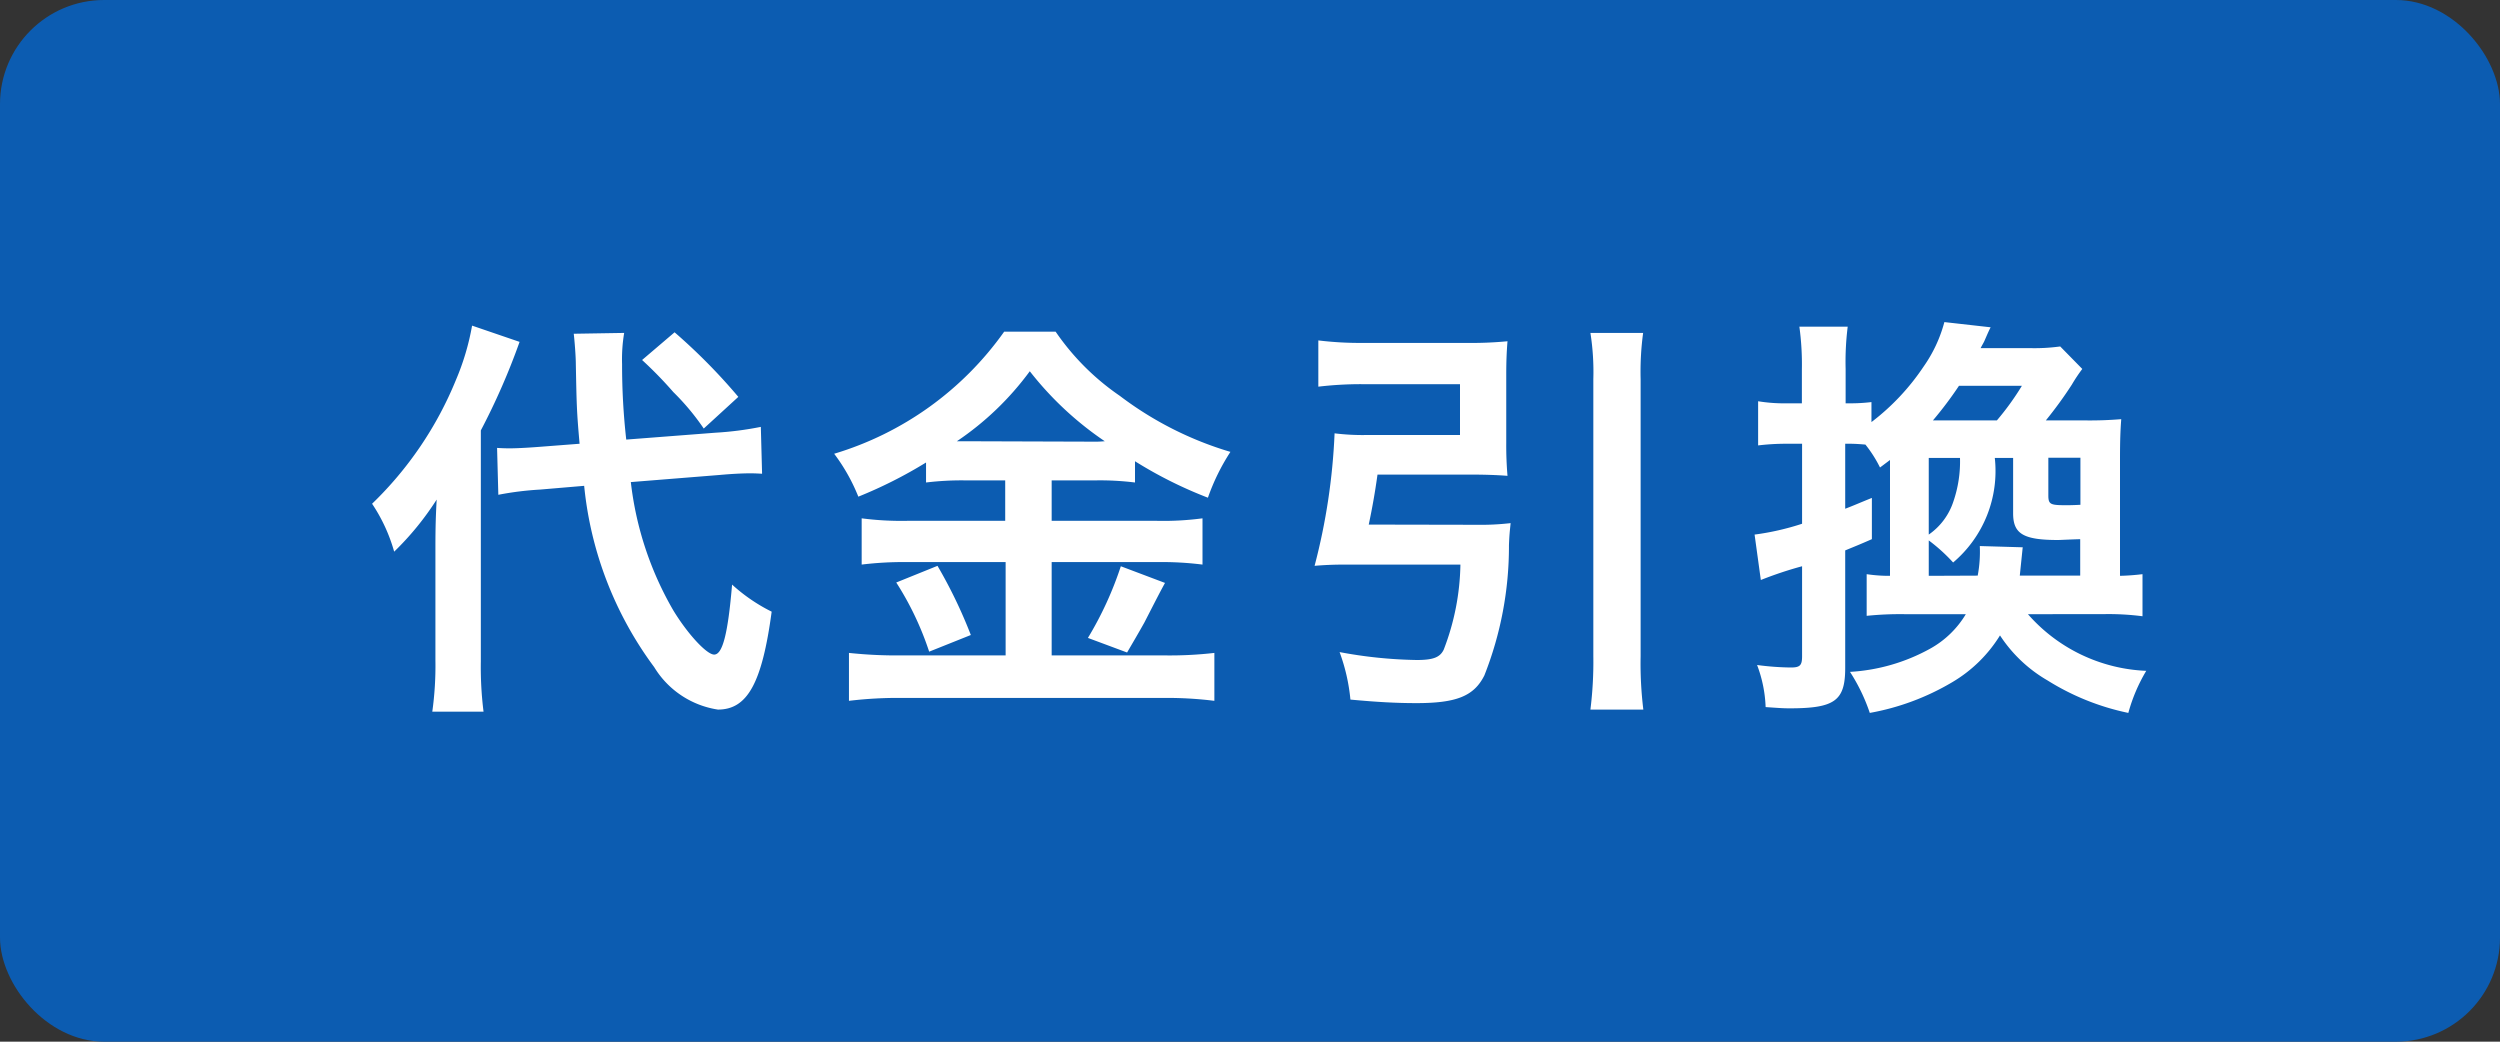
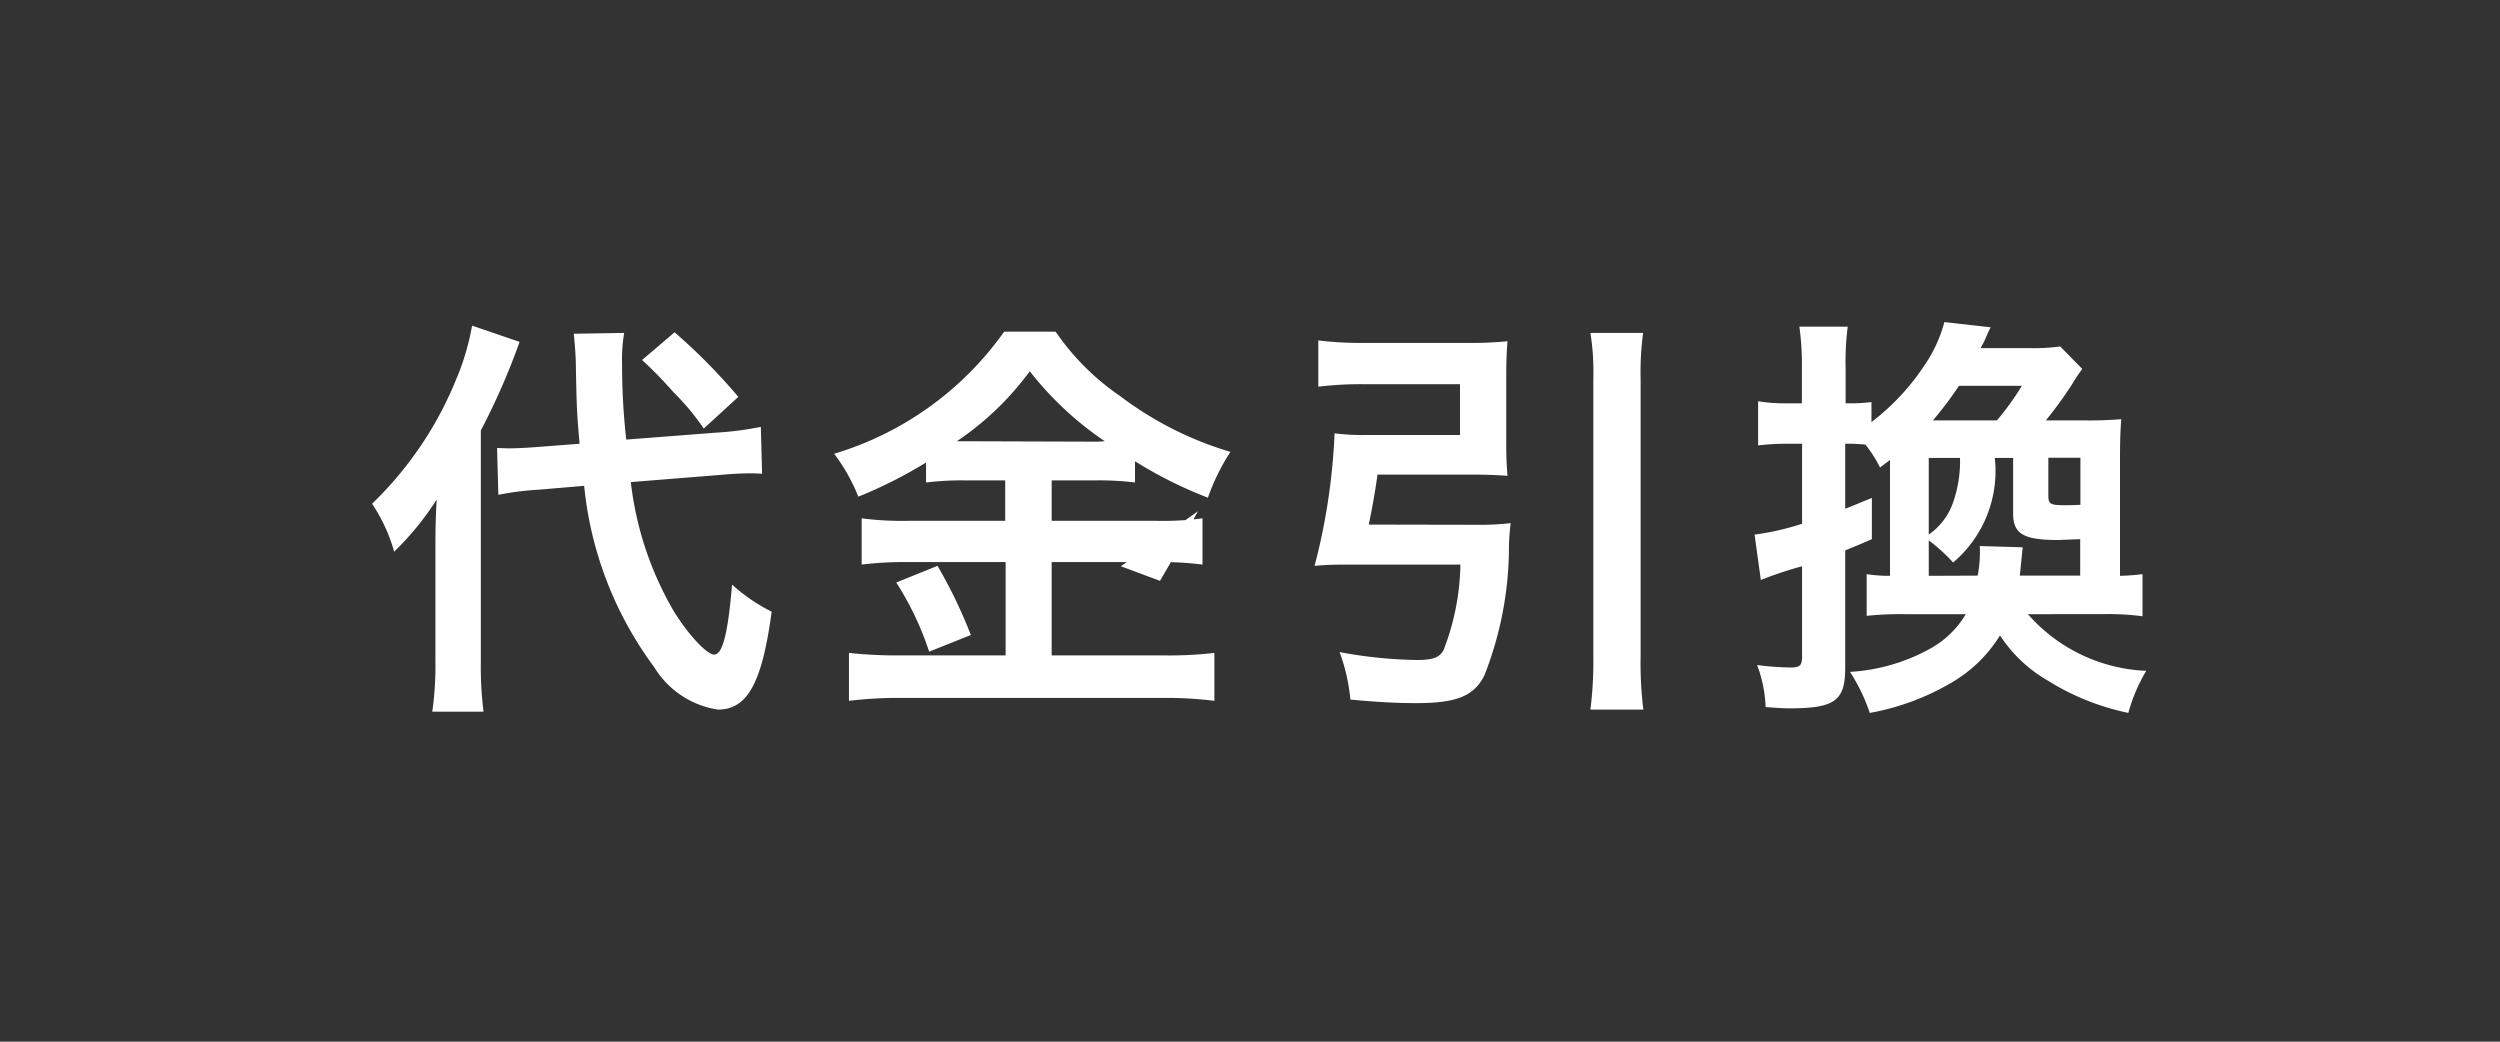
<svg xmlns="http://www.w3.org/2000/svg" width="48" height="20" viewBox="0 0 48 20">
  <rect x="0" y="0" width="48" height="20" fill="#333333" stroke="none" />
  <g transform="translate(-.298 -.846)">
-     <rect data-name="長方形 1321" width="48" height="20" rx="2" transform="translate(.298 .846)" style="fill:#0c5cb1" />
-     <path data-name="パス 761" d="M6.808-3.88c.264-.024.464-.032.592-.032.048 0 .1 0 .232.008l-.024-.9a6.241 6.241 0 0 1-.872.112l-1.712.132a12.741 12.741 0 0 1-.08-1.448 3.06 3.06 0 0 1 .04-.6l-.968.016c.016.136.04.432.04.592.016.8.016.88.072 1.52l-.728.056c-.2.016-.456.032-.608.032-.056 0-.12 0-.248-.008l.024.9a5.929 5.929 0 0 1 .8-.1l.848-.072A6.982 6.982 0 0 0 5.56-.192a1.738 1.738 0 0 0 1.224.816c.568 0 .848-.512 1.032-1.88a3.307 3.307 0 0 1-.76-.52c-.08.952-.184 1.344-.344 1.344-.144 0-.512-.4-.784-.848a6.33 6.33 0 0 1-.816-2.464zM1.36-.32a6.381 6.381 0 0 1-.06.984h.984A6.864 6.864 0 0 1 2.232-.3v-4.436a13.053 13.053 0 0 0 .744-1.7l-.912-.312A4.769 4.769 0 0 1 1.752-5.7 6.948 6.948 0 0 1 .144-3.328a3.21 3.21 0 0 1 .424.92 5.562 5.562 0 0 0 .816-1c-.016.3-.024.512-.024.92zm3.968-5.768a7.665 7.665 0 0 1 .6.616 4.618 4.618 0 0 1 .584.7l.664-.608a11.18 11.18 0 0 0-1.224-1.24zM12.3-3.776V-3h-1.884a5.9 5.9 0 0 1-.872-.048v.888a6.573 6.573 0 0 1 .864-.048h1.9v1.792H10.3a8.645 8.645 0 0 1-1-.048v.92a7.888 7.888 0 0 1 1-.056h5.056a7.379 7.379 0 0 1 .96.056v-.92a7.5 7.5 0 0 1-.944.048h-2.18v-1.792h2.016a6.338 6.338 0 0 1 .88.048v-.888a5.685 5.685 0 0 1-.872.048h-2.024v-.776h.816a5.468 5.468 0 0 1 .784.04v-.408a8.157 8.157 0 0 0 1.4.7 4.083 4.083 0 0 1 .432-.88A6.626 6.626 0 0 1 14.5-5.4a4.732 4.732 0 0 1-1.232-1.232h-.988a6.172 6.172 0 0 1-3.264 2.344 3.554 3.554 0 0 1 .464.824 8.633 8.633 0 0 0 1.3-.656v.384a5.605 5.605 0 0 1 .784-.04zm-.928-.752a5.644 5.644 0 0 0 1.4-1.344 6.311 6.311 0 0 0 1.44 1.344c-.12.008-.12.008-.192.008l-2.48-.008zm-1.164 2.712a5.826 5.826 0 0 1 .632 1.328l.8-.32A9.272 9.272 0 0 0 11-2.136zm4.312-.312a6.685 6.685 0 0 1-.632 1.376l.752.28c.272-.464.3-.52.328-.568.3-.584.3-.584.4-.768zm4.76-.8c.072-.344.12-.616.168-.96h1.784c.256 0 .512.008.712.024a6.883 6.883 0 0 1-.024-.624V-5.8c0-.264.008-.448.024-.648a7.237 7.237 0 0 1-.776.032H19.16a6.569 6.569 0 0 1-.848-.048v.888a6.988 6.988 0 0 1 .84-.048h1.88v.976h-1.784a4.38 4.38 0 0 1-.624-.032 11.953 11.953 0 0 1-.384 2.544c.184-.016.368-.024.592-.024h2.208a4.728 4.728 0 0 1-.32 1.632c-.072.152-.208.2-.52.2a8.649 8.649 0 0 1-1.48-.152 3.592 3.592 0 0 1 .208.912c.512.048.888.068 1.264.068C20.96.5 21.3.368 21.5-.032a6.741 6.741 0 0 0 .472-2.5c.008-.208.016-.264.032-.424a4.966 4.966 0 0 1-.656.032zm4.256-3.68a4.822 4.822 0 0 1 .056.888V-.4a7.416 7.416 0 0 1-.056 1.024h1.016A7.293 7.293 0 0 1 24.5-.4v-5.32a5.573 5.573 0 0 1 .048-.888zm9.824 5.4a5.087 5.087 0 0 1 .776.04v-.808a4.422 4.422 0 0 1-.432.032v-2.232c0-.368.008-.568.024-.776a7.34 7.34 0 0 1-.688.024h-.76a7.832 7.832 0 0 0 .5-.688 3.005 3.005 0 0 1 .2-.3l-.424-.432a3.655 3.655 0 0 1-.584.032h-.944c.032-.064.056-.1.072-.136.08-.184.08-.184.12-.264l-.888-.1a2.686 2.686 0 0 1-.4.856 4.433 4.433 0 0 1-1 1.064v-.384a3.426 3.426 0 0 1-.416.024h-.08v-.656a5.415 5.415 0 0 1 .04-.816h-.928a5.328 5.328 0 0 1 .048.824v.648H27.3a3.114 3.114 0 0 1-.544-.04v.848a4.444 4.444 0 0 1 .544-.032h.3v1.536a5.011 5.011 0 0 1-.912.208l.12.872a7.293 7.293 0 0 1 .792-.264V-.4c0 .176-.04.216-.216.216a5.258 5.258 0 0 1-.648-.048 2.519 2.519 0 0 1 .164.808c.232.016.328.024.456.024.872 0 1.072-.144 1.072-.776v-2.256c.192-.08.248-.1.512-.216v-.792c-.248.1-.344.144-.512.208V-4.48h.088c.1 0 .208.008.3.016a2.389 2.389 0 0 1 .28.44l.192-.144v2.224a2.88 2.88 0 0 1-.448-.032v.8a6.342 6.342 0 0 1 .72-.032h1.184a1.834 1.834 0 0 1-.688.664A3.606 3.606 0 0 1 28.52-.1a3.5 3.5 0 0 1 .38.788A4.739 4.739 0 0 0 30.48.1a2.67 2.67 0 0 0 .92-.9 2.708 2.708 0 0 0 .912.864 4.737 4.737 0 0 0 1.552.624 3.233 3.233 0 0 1 .344-.808 3.193 3.193 0 0 1-2.272-1.088zm-3.328-.736v-.68a3.273 3.273 0 0 1 .468.424 2.3 2.3 0 0 0 .8-2.008h.352v1.064c0 .392.192.512.864.512.032 0 .168-.008.424-.016v.7h-1.16l.056-.544-.824-.024a2.462 2.462 0 0 1-.04.568zm.08-2.984a7.273 7.273 0 0 0 .5-.664h1.208a5.146 5.146 0 0 1-.48.664zm.52.72a2.364 2.364 0 0 1-.128.84 1.241 1.241 0 0 1-.472.632v-1.472zm2.312.9c-.152.008-.216.008-.28.008-.3 0-.336-.016-.336-.192v-.72h.616z" transform="translate(7.298 13.846)" style="fill:#fff" />
+     <path data-name="パス 761" d="M6.808-3.88c.264-.024.464-.032.592-.032.048 0 .1 0 .232.008l-.024-.9a6.241 6.241 0 0 1-.872.112l-1.712.132a12.741 12.741 0 0 1-.08-1.448 3.06 3.06 0 0 1 .04-.6l-.968.016c.016.136.04.432.04.592.016.8.016.88.072 1.52l-.728.056c-.2.016-.456.032-.608.032-.056 0-.12 0-.248-.008l.024.9a5.929 5.929 0 0 1 .8-.1l.848-.072A6.982 6.982 0 0 0 5.56-.192a1.738 1.738 0 0 0 1.224.816c.568 0 .848-.512 1.032-1.88a3.307 3.307 0 0 1-.76-.52c-.08.952-.184 1.344-.344 1.344-.144 0-.512-.4-.784-.848a6.33 6.33 0 0 1-.816-2.464zM1.36-.32a6.381 6.381 0 0 1-.06.984h.984A6.864 6.864 0 0 1 2.232-.3v-4.436a13.053 13.053 0 0 0 .744-1.7l-.912-.312A4.769 4.769 0 0 1 1.752-5.7 6.948 6.948 0 0 1 .144-3.328a3.21 3.21 0 0 1 .424.92 5.562 5.562 0 0 0 .816-1c-.016.3-.024.512-.024.92zm3.968-5.768a7.665 7.665 0 0 1 .6.616 4.618 4.618 0 0 1 .584.7l.664-.608a11.18 11.18 0 0 0-1.224-1.24zM12.3-3.776V-3h-1.884a5.9 5.9 0 0 1-.872-.048v.888a6.573 6.573 0 0 1 .864-.048h1.9v1.792H10.3a8.645 8.645 0 0 1-1-.048v.92a7.888 7.888 0 0 1 1-.056h5.056a7.379 7.379 0 0 1 .96.056v-.92a7.5 7.5 0 0 1-.944.048h-2.18v-1.792h2.016a6.338 6.338 0 0 1 .88.048v-.888a5.685 5.685 0 0 1-.872.048h-2.024v-.776h.816a5.468 5.468 0 0 1 .784.04v-.408a8.157 8.157 0 0 0 1.4.7 4.083 4.083 0 0 1 .432-.88A6.626 6.626 0 0 1 14.5-5.4a4.732 4.732 0 0 1-1.232-1.232h-.988a6.172 6.172 0 0 1-3.264 2.344 3.554 3.554 0 0 1 .464.824 8.633 8.633 0 0 0 1.3-.656v.384a5.605 5.605 0 0 1 .784-.04zm-.928-.752a5.644 5.644 0 0 0 1.4-1.344 6.311 6.311 0 0 0 1.44 1.344c-.12.008-.12.008-.192.008l-2.48-.008zm-1.164 2.712a5.826 5.826 0 0 1 .632 1.328l.8-.32A9.272 9.272 0 0 0 11-2.136zm4.312-.312l.752.28c.272-.464.3-.52.328-.568.3-.584.3-.584.4-.768zm4.76-.8c.072-.344.12-.616.168-.96h1.784c.256 0 .512.008.712.024a6.883 6.883 0 0 1-.024-.624V-5.8c0-.264.008-.448.024-.648a7.237 7.237 0 0 1-.776.032H19.16a6.569 6.569 0 0 1-.848-.048v.888a6.988 6.988 0 0 1 .84-.048h1.88v.976h-1.784a4.38 4.38 0 0 1-.624-.032 11.953 11.953 0 0 1-.384 2.544c.184-.016.368-.024.592-.024h2.208a4.728 4.728 0 0 1-.32 1.632c-.072.152-.208.2-.52.2a8.649 8.649 0 0 1-1.48-.152 3.592 3.592 0 0 1 .208.912c.512.048.888.068 1.264.068C20.96.5 21.3.368 21.5-.032a6.741 6.741 0 0 0 .472-2.5c.008-.208.016-.264.032-.424a4.966 4.966 0 0 1-.656.032zm4.256-3.68a4.822 4.822 0 0 1 .056.888V-.4a7.416 7.416 0 0 1-.056 1.024h1.016A7.293 7.293 0 0 1 24.5-.4v-5.32a5.573 5.573 0 0 1 .048-.888zm9.824 5.4a5.087 5.087 0 0 1 .776.04v-.808a4.422 4.422 0 0 1-.432.032v-2.232c0-.368.008-.568.024-.776a7.34 7.34 0 0 1-.688.024h-.76a7.832 7.832 0 0 0 .5-.688 3.005 3.005 0 0 1 .2-.3l-.424-.432a3.655 3.655 0 0 1-.584.032h-.944c.032-.064.056-.1.072-.136.08-.184.08-.184.12-.264l-.888-.1a2.686 2.686 0 0 1-.4.856 4.433 4.433 0 0 1-1 1.064v-.384a3.426 3.426 0 0 1-.416.024h-.08v-.656a5.415 5.415 0 0 1 .04-.816h-.928a5.328 5.328 0 0 1 .048.824v.648H27.3a3.114 3.114 0 0 1-.544-.04v.848a4.444 4.444 0 0 1 .544-.032h.3v1.536a5.011 5.011 0 0 1-.912.208l.12.872a7.293 7.293 0 0 1 .792-.264V-.4c0 .176-.04.216-.216.216a5.258 5.258 0 0 1-.648-.048 2.519 2.519 0 0 1 .164.808c.232.016.328.024.456.024.872 0 1.072-.144 1.072-.776v-2.256c.192-.08.248-.1.512-.216v-.792c-.248.1-.344.144-.512.208V-4.48h.088c.1 0 .208.008.3.016a2.389 2.389 0 0 1 .28.44l.192-.144v2.224a2.88 2.88 0 0 1-.448-.032v.8a6.342 6.342 0 0 1 .72-.032h1.184a1.834 1.834 0 0 1-.688.664A3.606 3.606 0 0 1 28.52-.1a3.5 3.5 0 0 1 .38.788A4.739 4.739 0 0 0 30.48.1a2.67 2.67 0 0 0 .92-.9 2.708 2.708 0 0 0 .912.864 4.737 4.737 0 0 0 1.552.624 3.233 3.233 0 0 1 .344-.808 3.193 3.193 0 0 1-2.272-1.088zm-3.328-.736v-.68a3.273 3.273 0 0 1 .468.424 2.3 2.3 0 0 0 .8-2.008h.352v1.064c0 .392.192.512.864.512.032 0 .168-.008.424-.016v.7h-1.16l.056-.544-.824-.024a2.462 2.462 0 0 1-.04.568zm.08-2.984a7.273 7.273 0 0 0 .5-.664h1.208a5.146 5.146 0 0 1-.48.664zm.52.72a2.364 2.364 0 0 1-.128.84 1.241 1.241 0 0 1-.472.632v-1.472zm2.312.9c-.152.008-.216.008-.28.008-.3 0-.336-.016-.336-.192v-.72h.616z" transform="translate(7.298 13.846)" style="fill:#fff" />
  </g>
</svg>